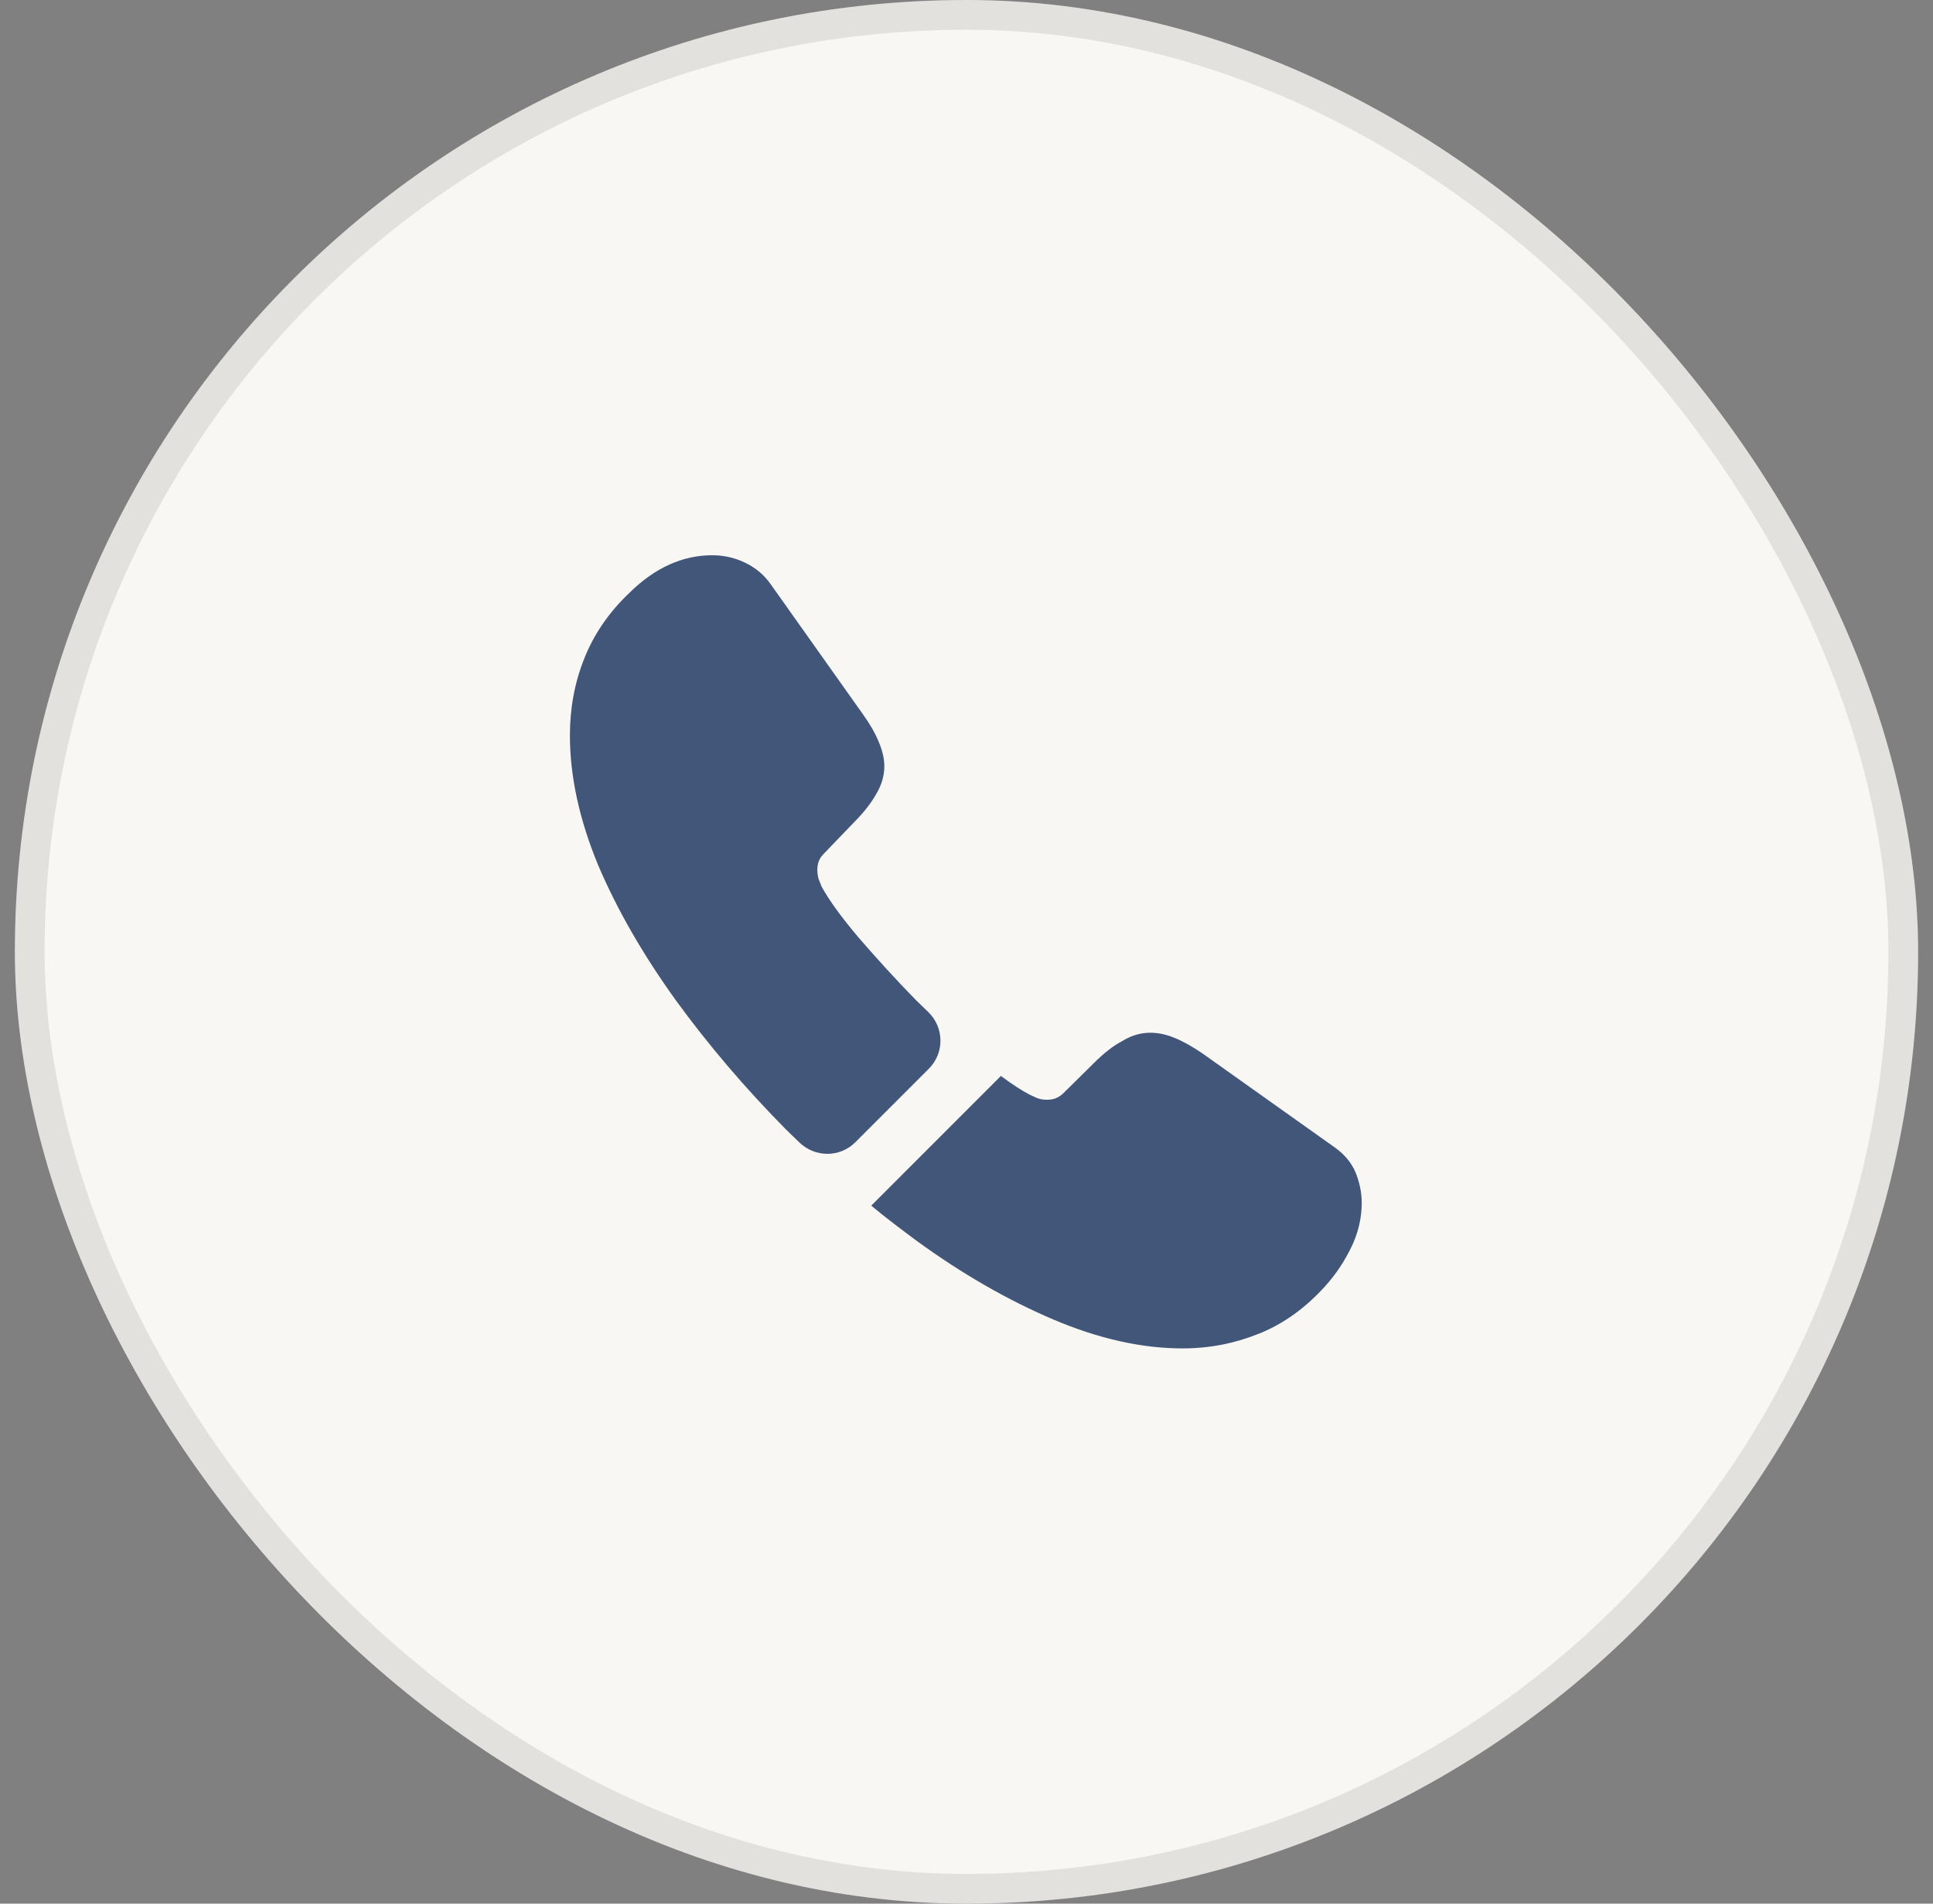
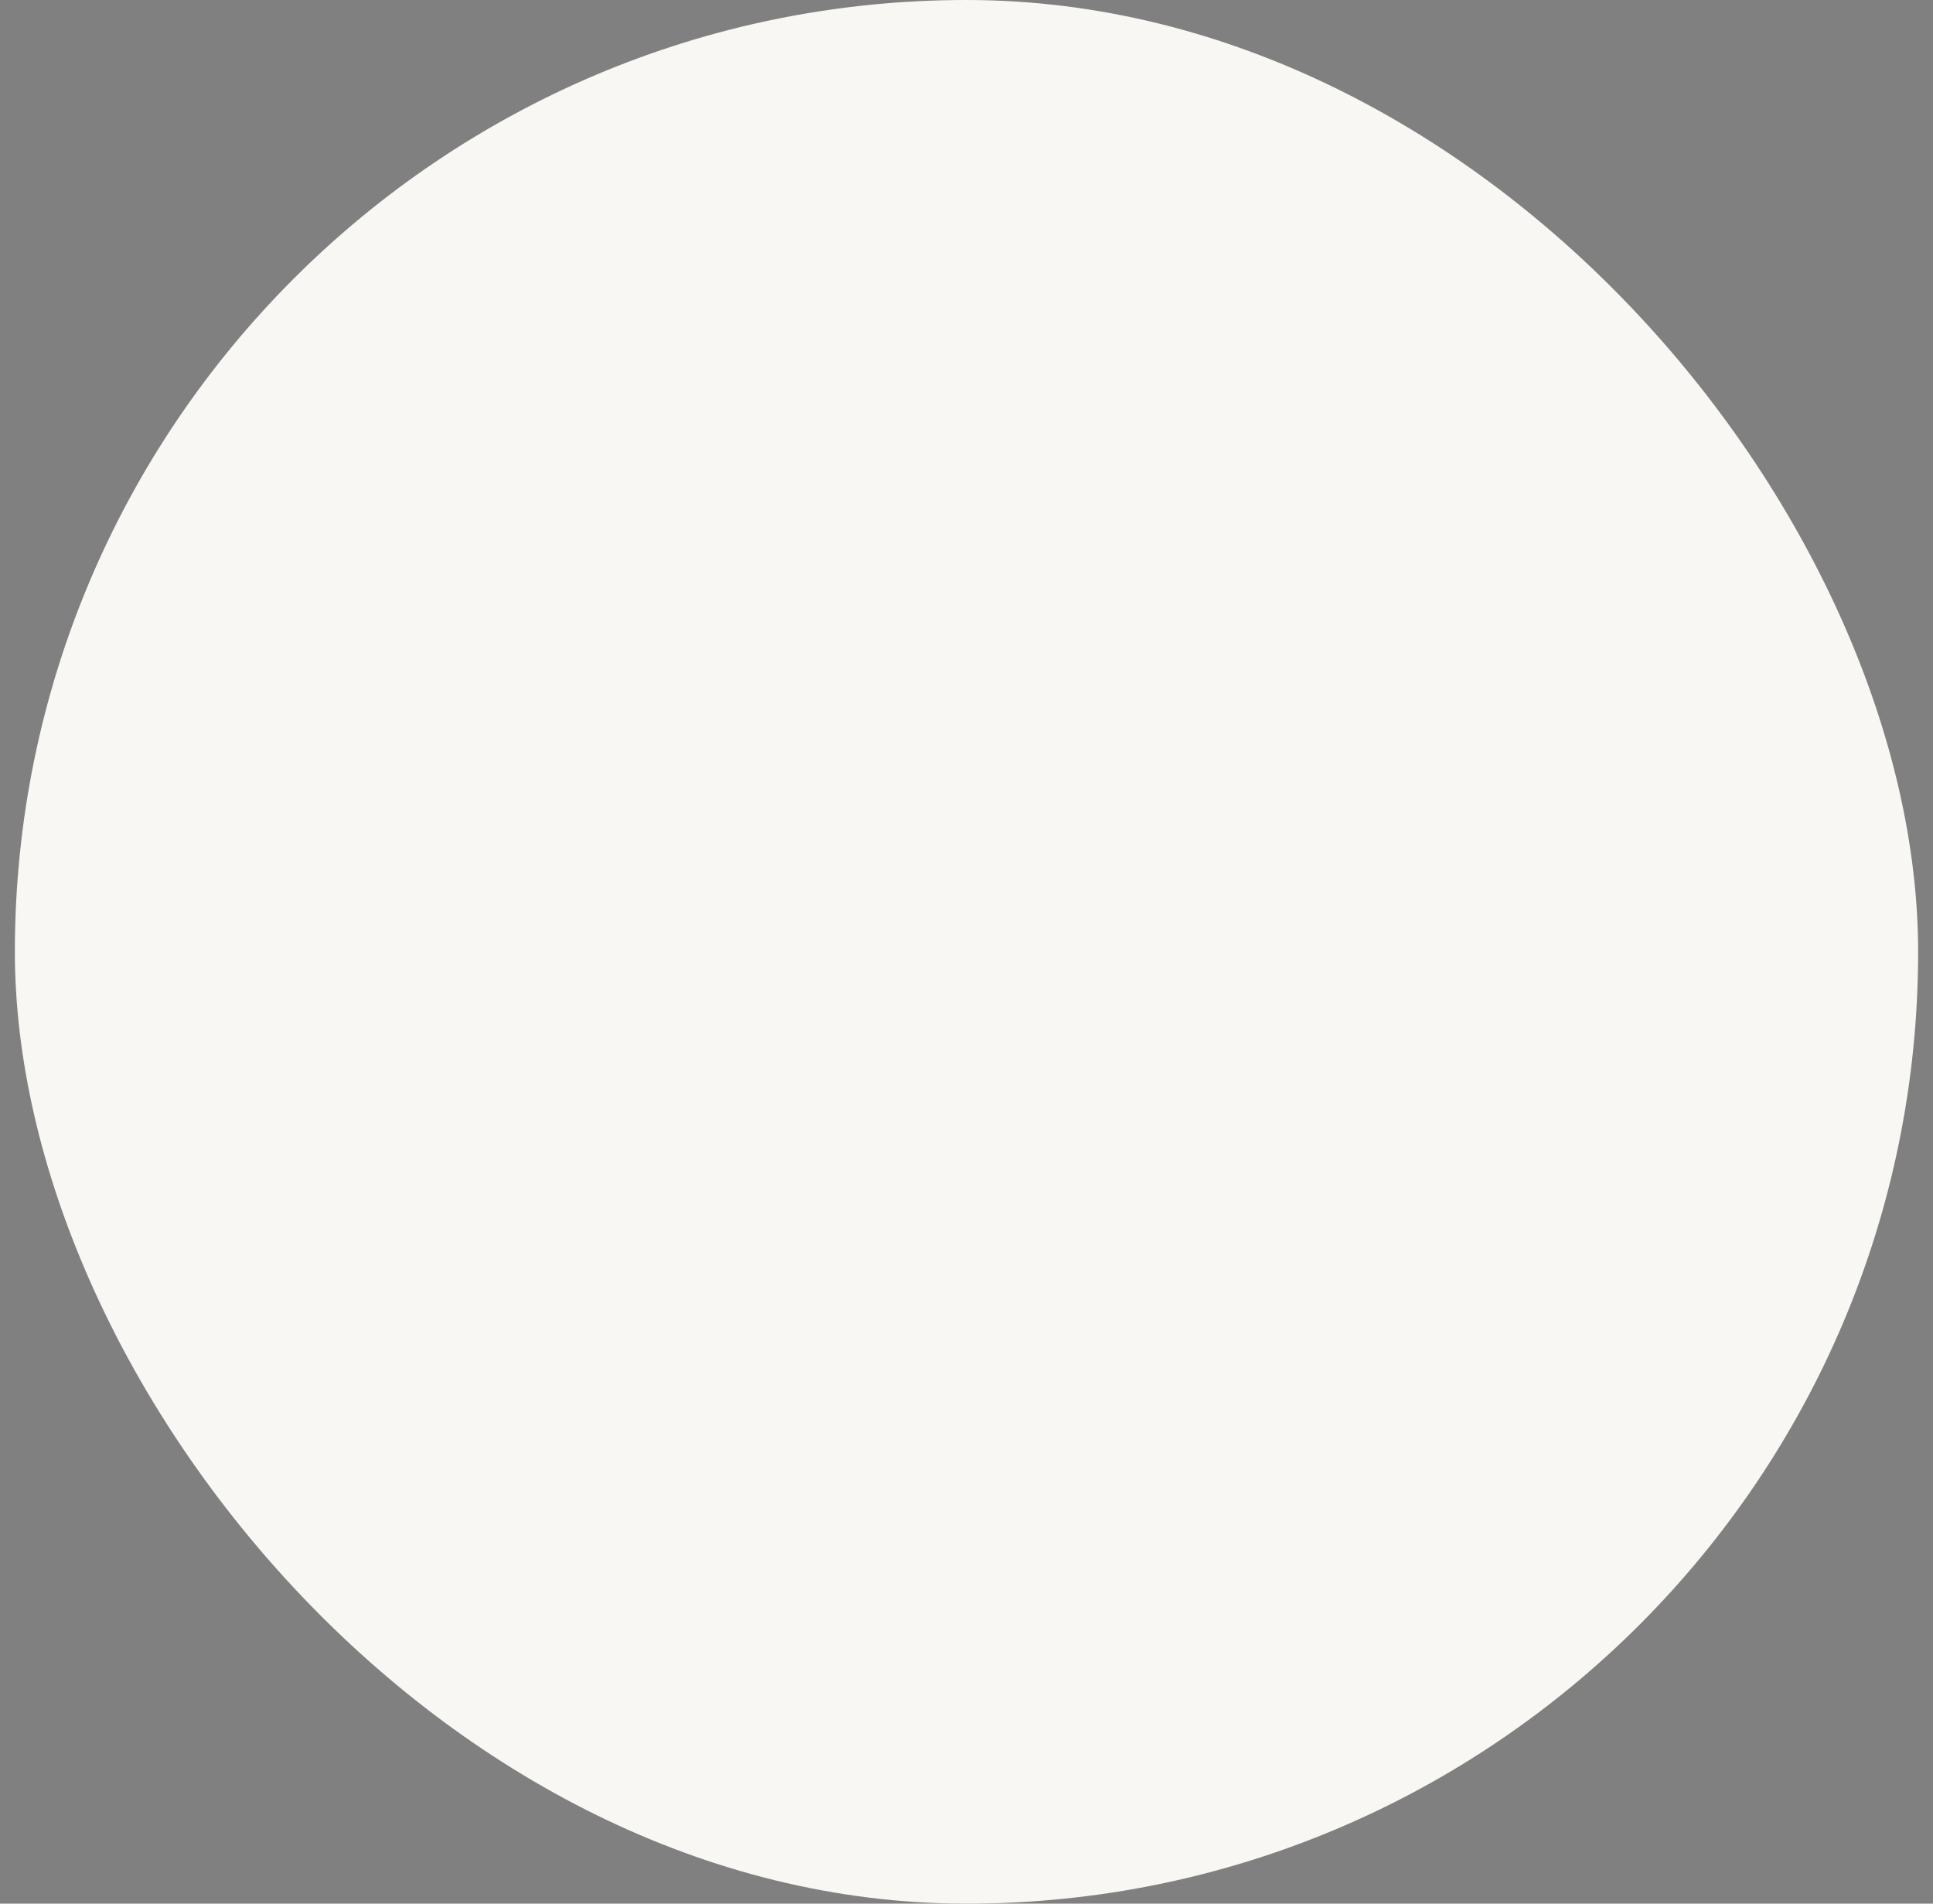
<svg xmlns="http://www.w3.org/2000/svg" width="65" height="64" viewBox="0 0 65 64" fill="none">
  <rect x="0" y="0" width="65" height="64" fill="#808080" stroke="none" />
  <rect x="0.5" width="64" height="64" rx="32" fill="#F9F7F3" />
-   <rect x="1" y="0.5" width="63" height="63" rx="31.5" stroke="#141C23" stroke-opacity="0.1" />
-   <path d="M31.231 35.933L28.764 38.4C28.244 38.92 27.417 38.92 26.884 38.413C26.737 38.267 26.591 38.133 26.444 37.987C25.071 36.6 23.831 35.147 22.724 33.627C21.631 32.107 20.751 30.587 20.111 29.08C19.484 27.56 19.164 26.107 19.164 24.72C19.164 23.813 19.324 22.947 19.644 22.147C19.964 21.333 20.471 20.587 21.177 19.92C22.031 19.08 22.964 18.667 23.951 18.667C24.324 18.667 24.697 18.747 25.031 18.907C25.377 19.067 25.684 19.307 25.924 19.653L29.017 24.013C29.257 24.347 29.431 24.653 29.551 24.947C29.671 25.227 29.737 25.507 29.737 25.76C29.737 26.08 29.644 26.4 29.457 26.707C29.284 27.013 29.031 27.333 28.711 27.653L27.697 28.707C27.551 28.853 27.484 29.027 27.484 29.24C27.484 29.347 27.497 29.44 27.524 29.547C27.564 29.653 27.604 29.733 27.631 29.813C27.871 30.253 28.284 30.827 28.871 31.52C29.471 32.213 30.111 32.92 30.804 33.627C30.937 33.76 31.084 33.893 31.217 34.027C31.751 34.547 31.764 35.4 31.231 35.933Z" fill="#425679" />
-   <path d="M45.79 40.44C45.79 40.813 45.724 41.2 45.59 41.573C45.55 41.68 45.51 41.787 45.457 41.893C45.23 42.373 44.937 42.827 44.55 43.253C43.897 43.973 43.177 44.493 42.364 44.827C42.35 44.827 42.337 44.84 42.324 44.84C41.537 45.16 40.684 45.333 39.764 45.333C38.404 45.333 36.95 45.013 35.417 44.36C33.883 43.707 32.35 42.827 30.83 41.72C30.31 41.333 29.79 40.947 29.297 40.533L33.657 36.173C34.03 36.453 34.364 36.667 34.644 36.813C34.71 36.84 34.79 36.88 34.883 36.92C34.99 36.96 35.097 36.973 35.217 36.973C35.444 36.973 35.617 36.893 35.764 36.747L36.777 35.747C37.11 35.413 37.43 35.16 37.737 35C38.044 34.813 38.35 34.72 38.684 34.72C38.937 34.72 39.203 34.773 39.497 34.893C39.79 35.013 40.097 35.187 40.43 35.413L44.843 38.547C45.19 38.787 45.43 39.067 45.577 39.4C45.71 39.733 45.79 40.067 45.79 40.44Z" fill="#425679" />
</svg>